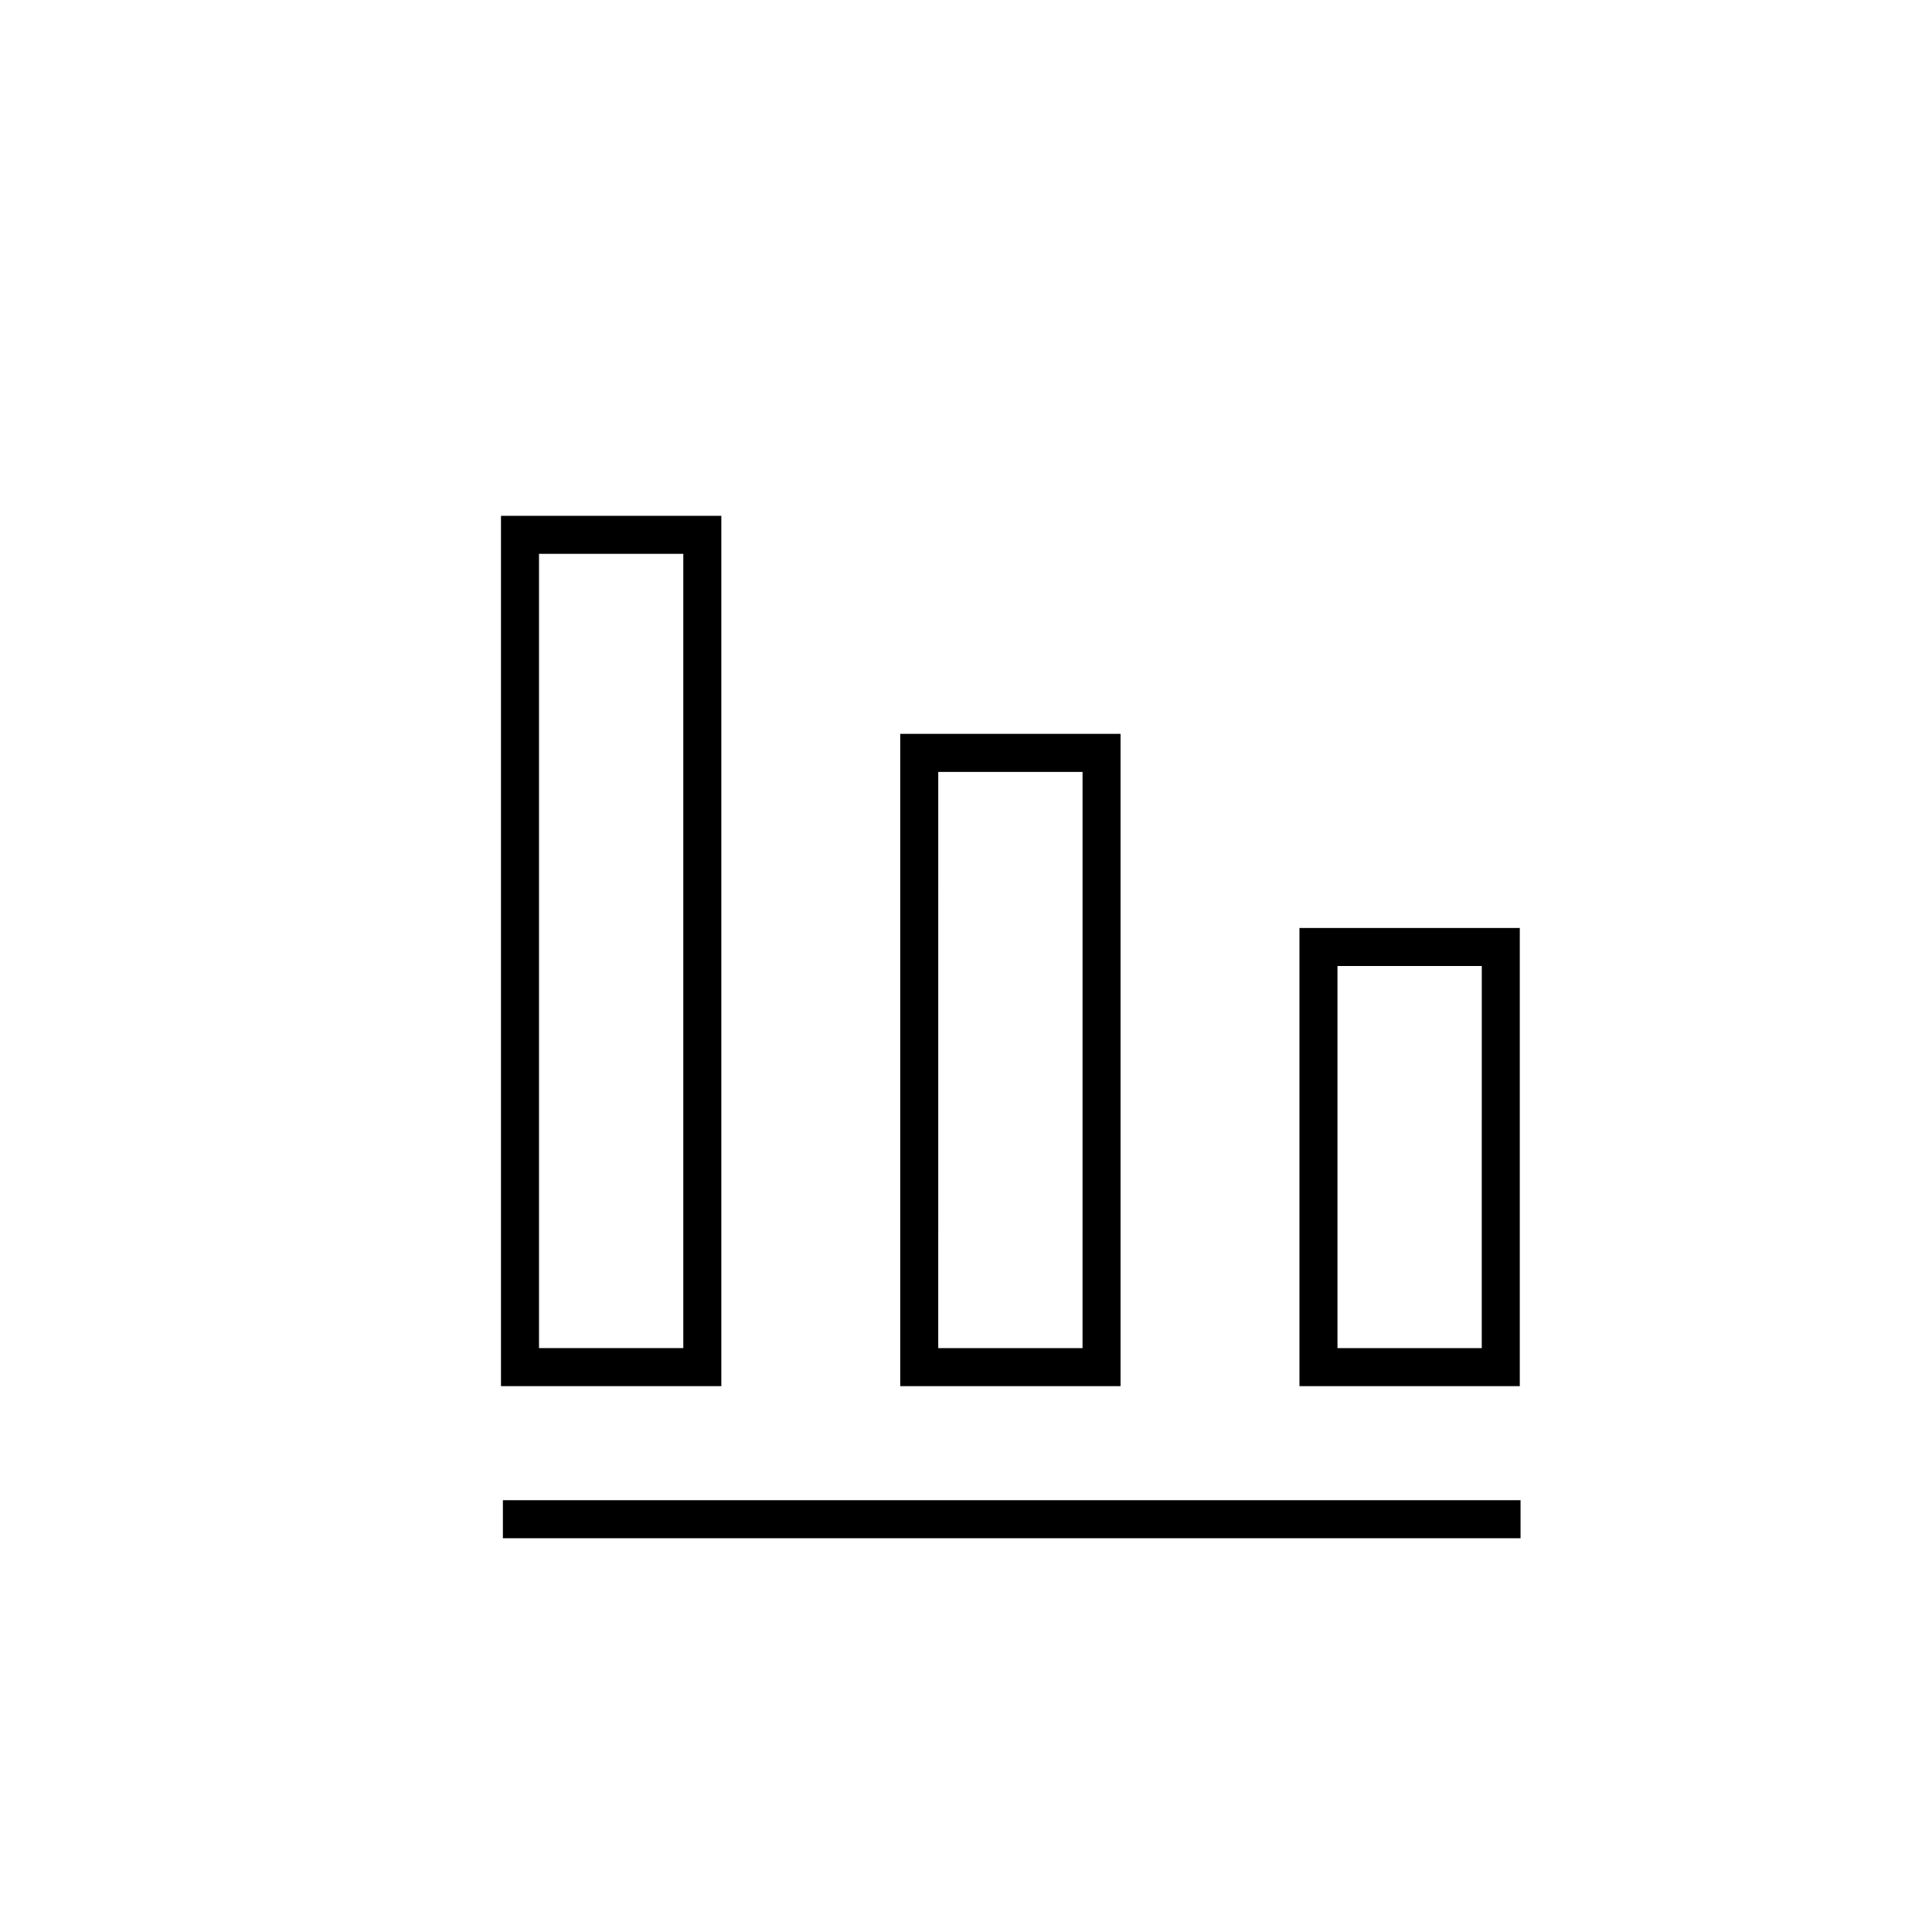
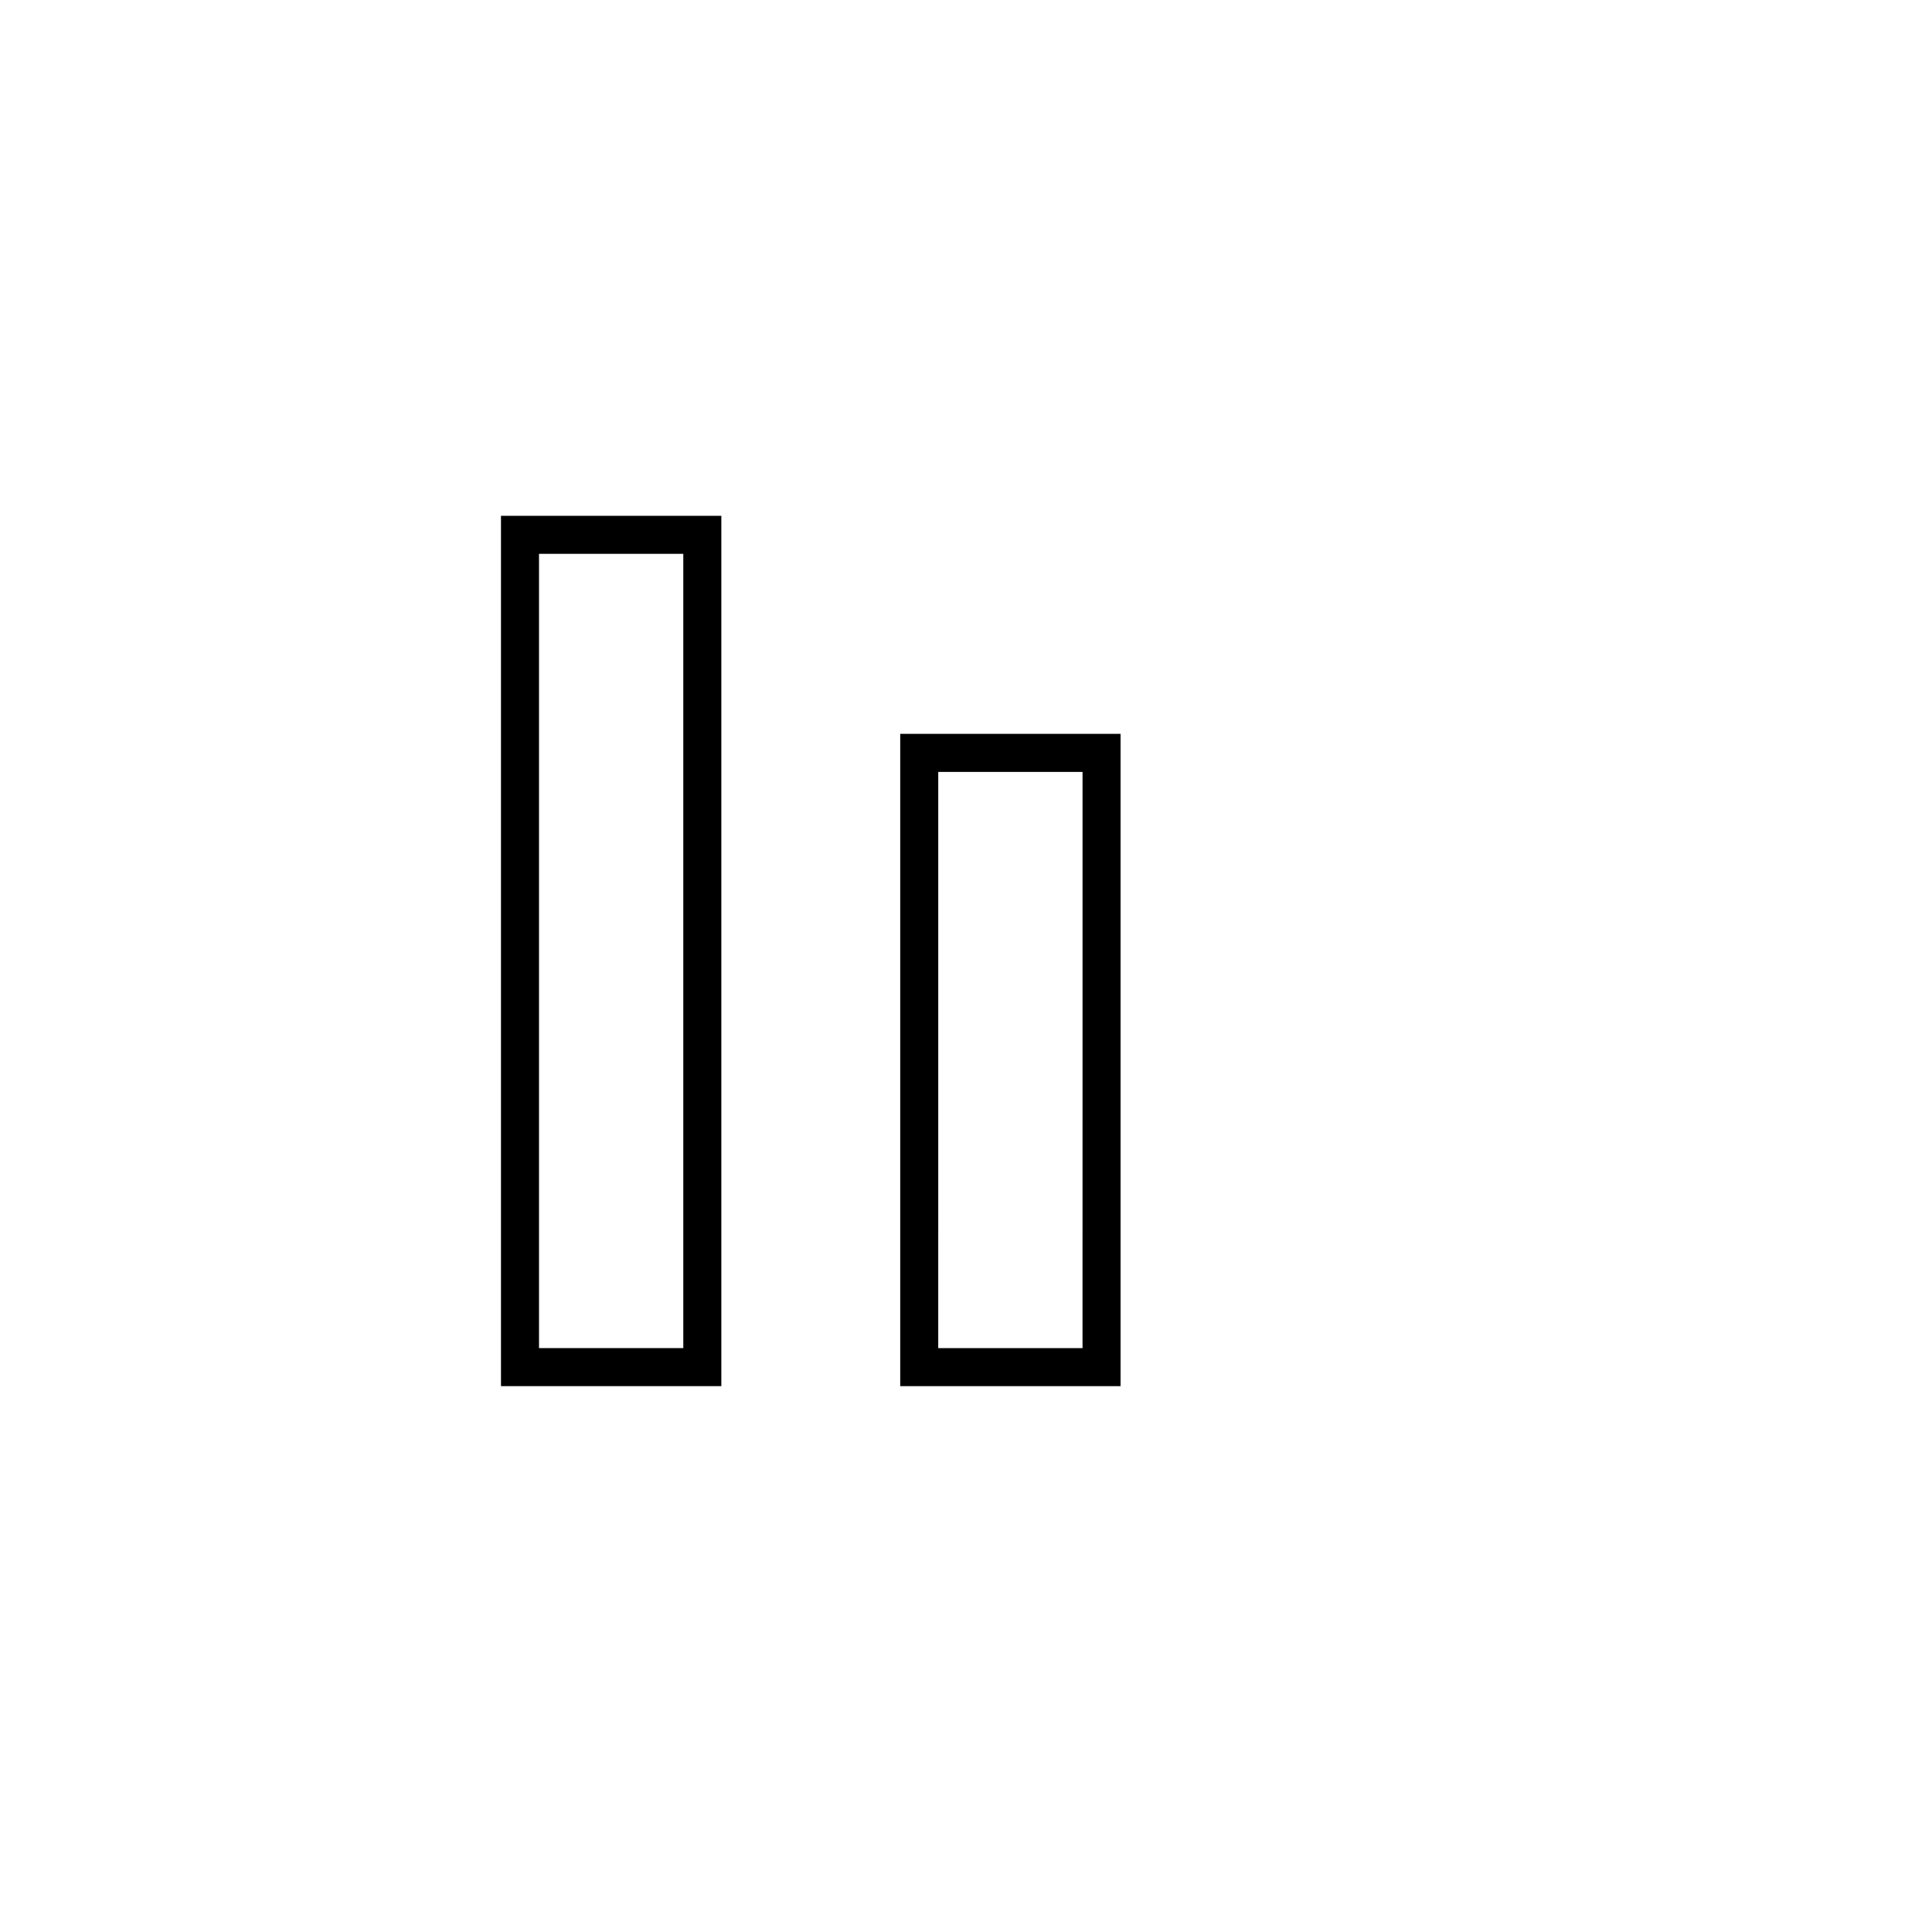
<svg xmlns="http://www.w3.org/2000/svg" fill="#000000" width="800px" height="800px" version="1.1" viewBox="144 144 512 512">
  <g>
-     <path d="m546.76 511.34h-58.391v-121.42h58.391zm-48.316-10.078h38.238l0.004-101.26h-38.242z" />
    <path d="m440.96 511.34h-58.391v-172.86h58.391zm-48.316-10.078h38.238l0.004-152.7h-38.238z" />
-     <path d="m277.27 541.57h269.69v10.078h-269.69z" />
    <path d="m335.16 511.34h-58.395v-230.64h58.395zm-48.316-10.078h38.238v-210.49h-38.238z" />
  </g>
</svg>